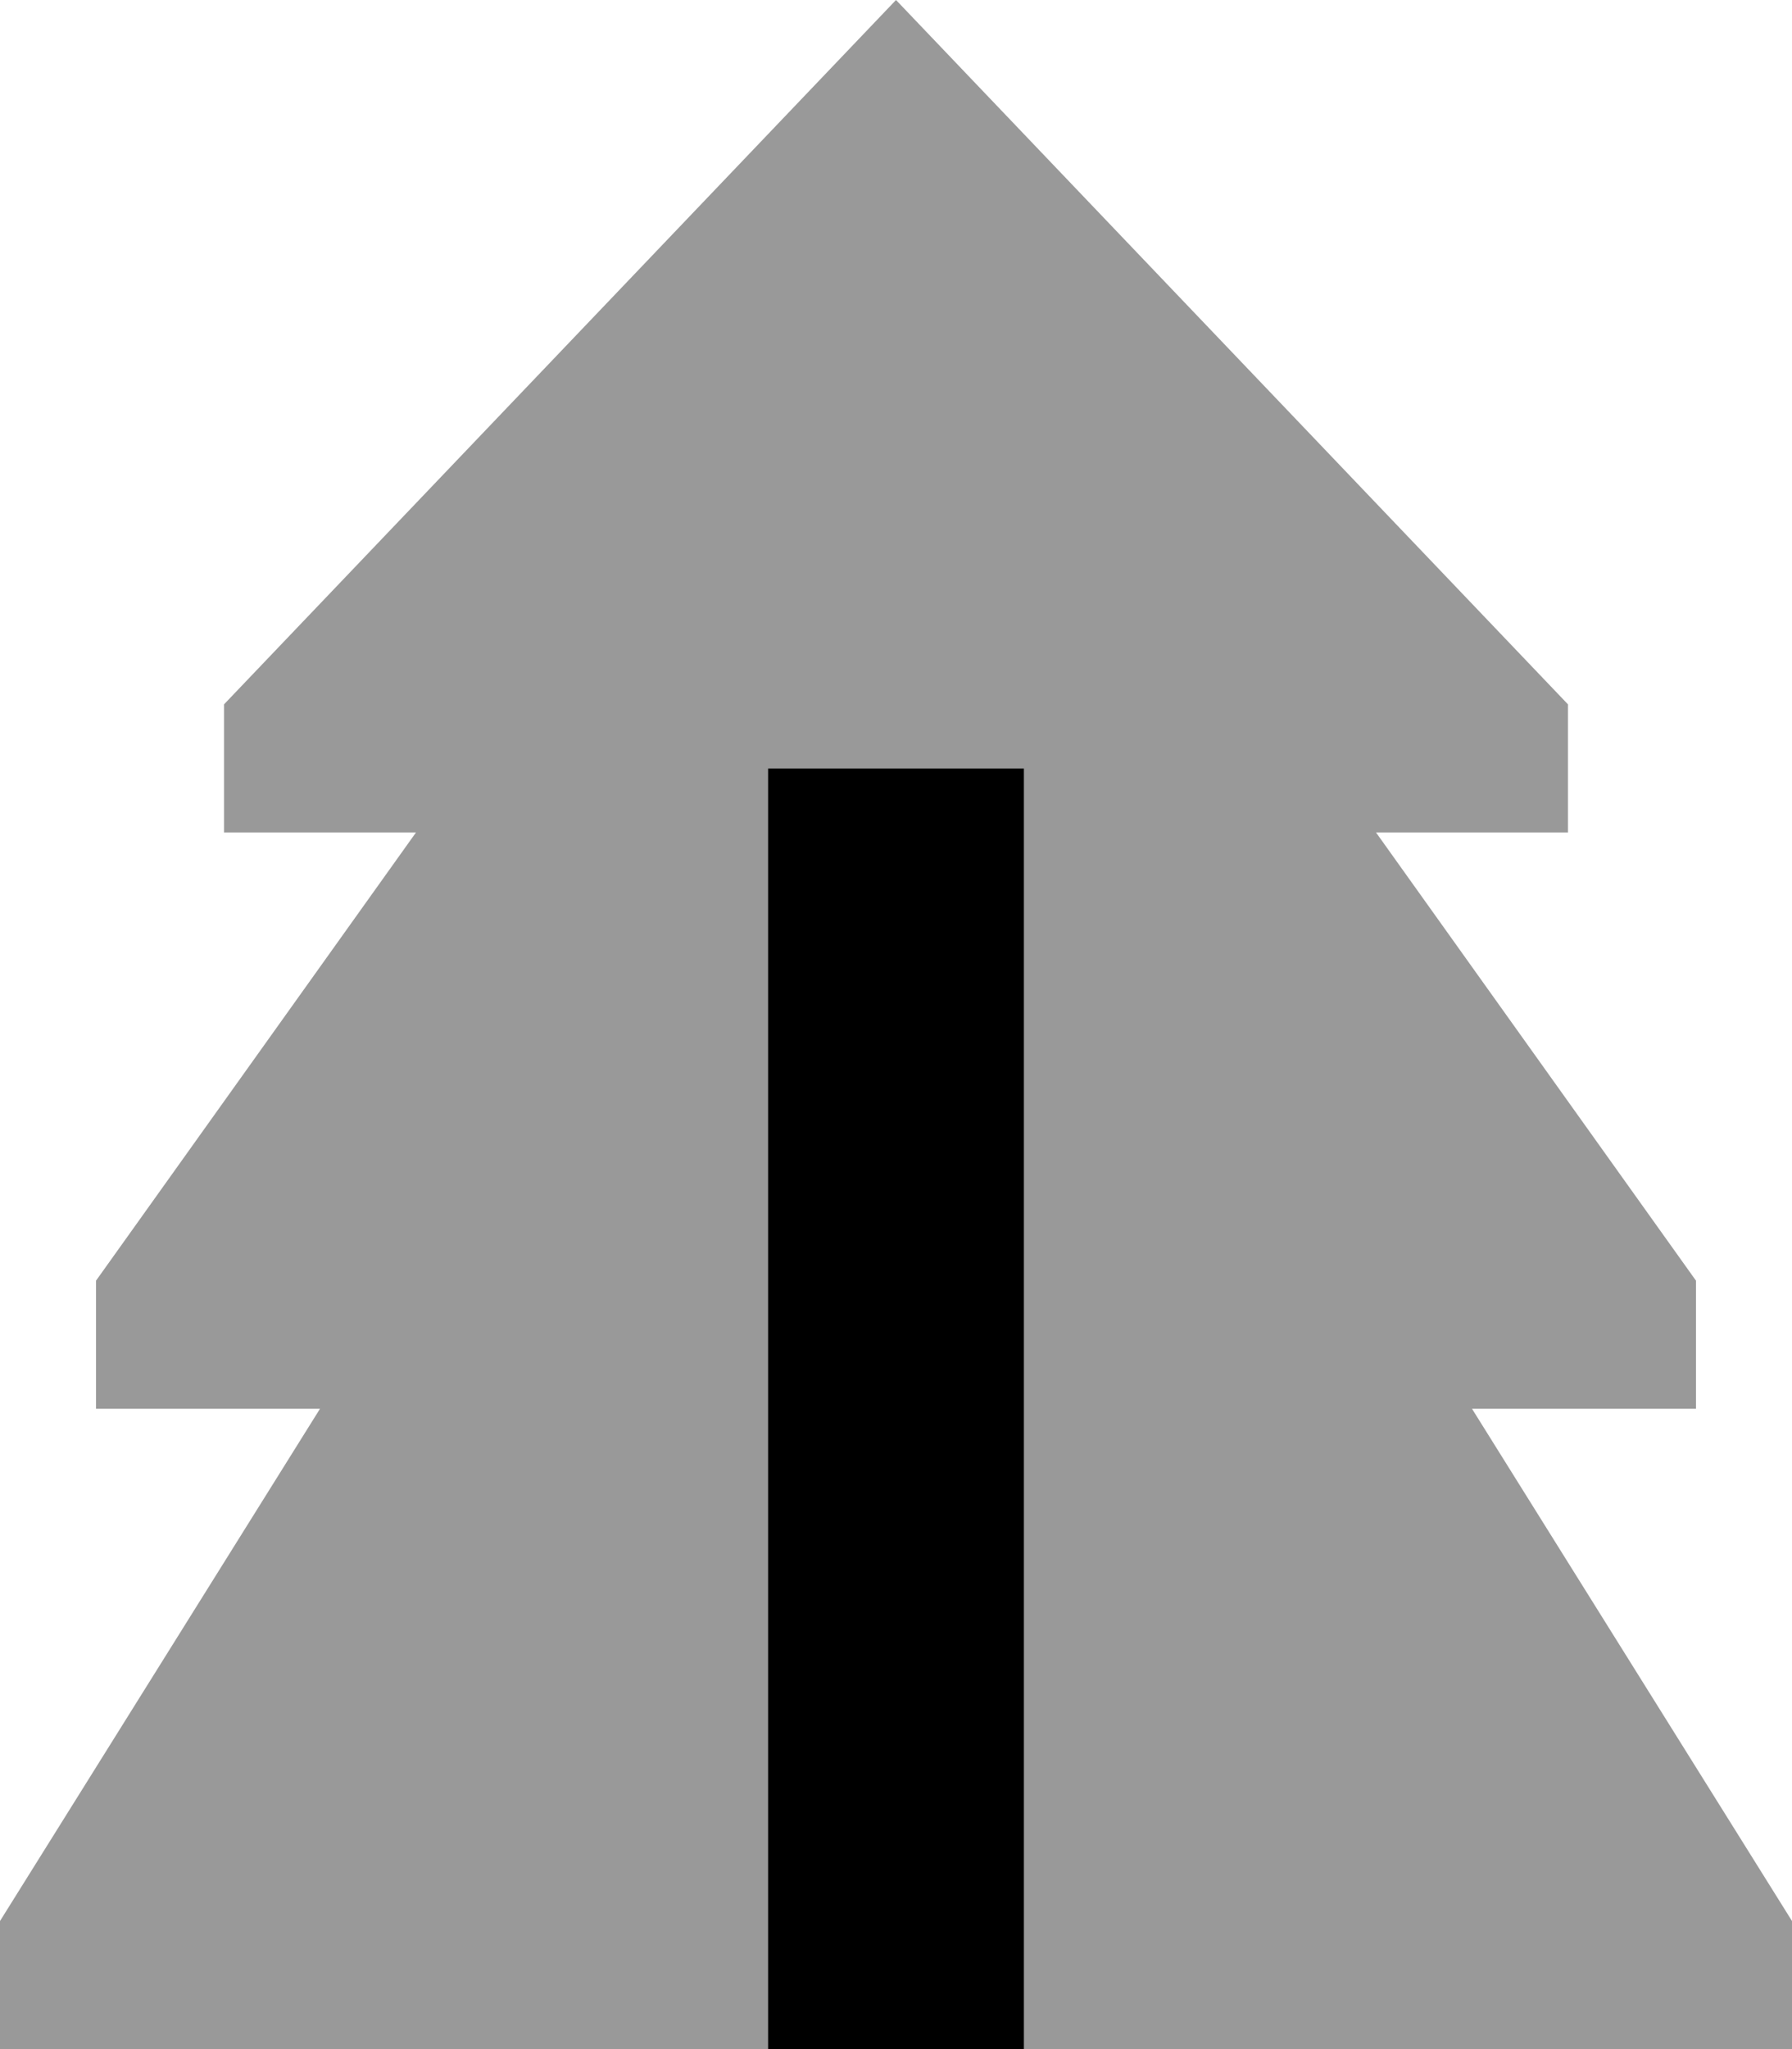
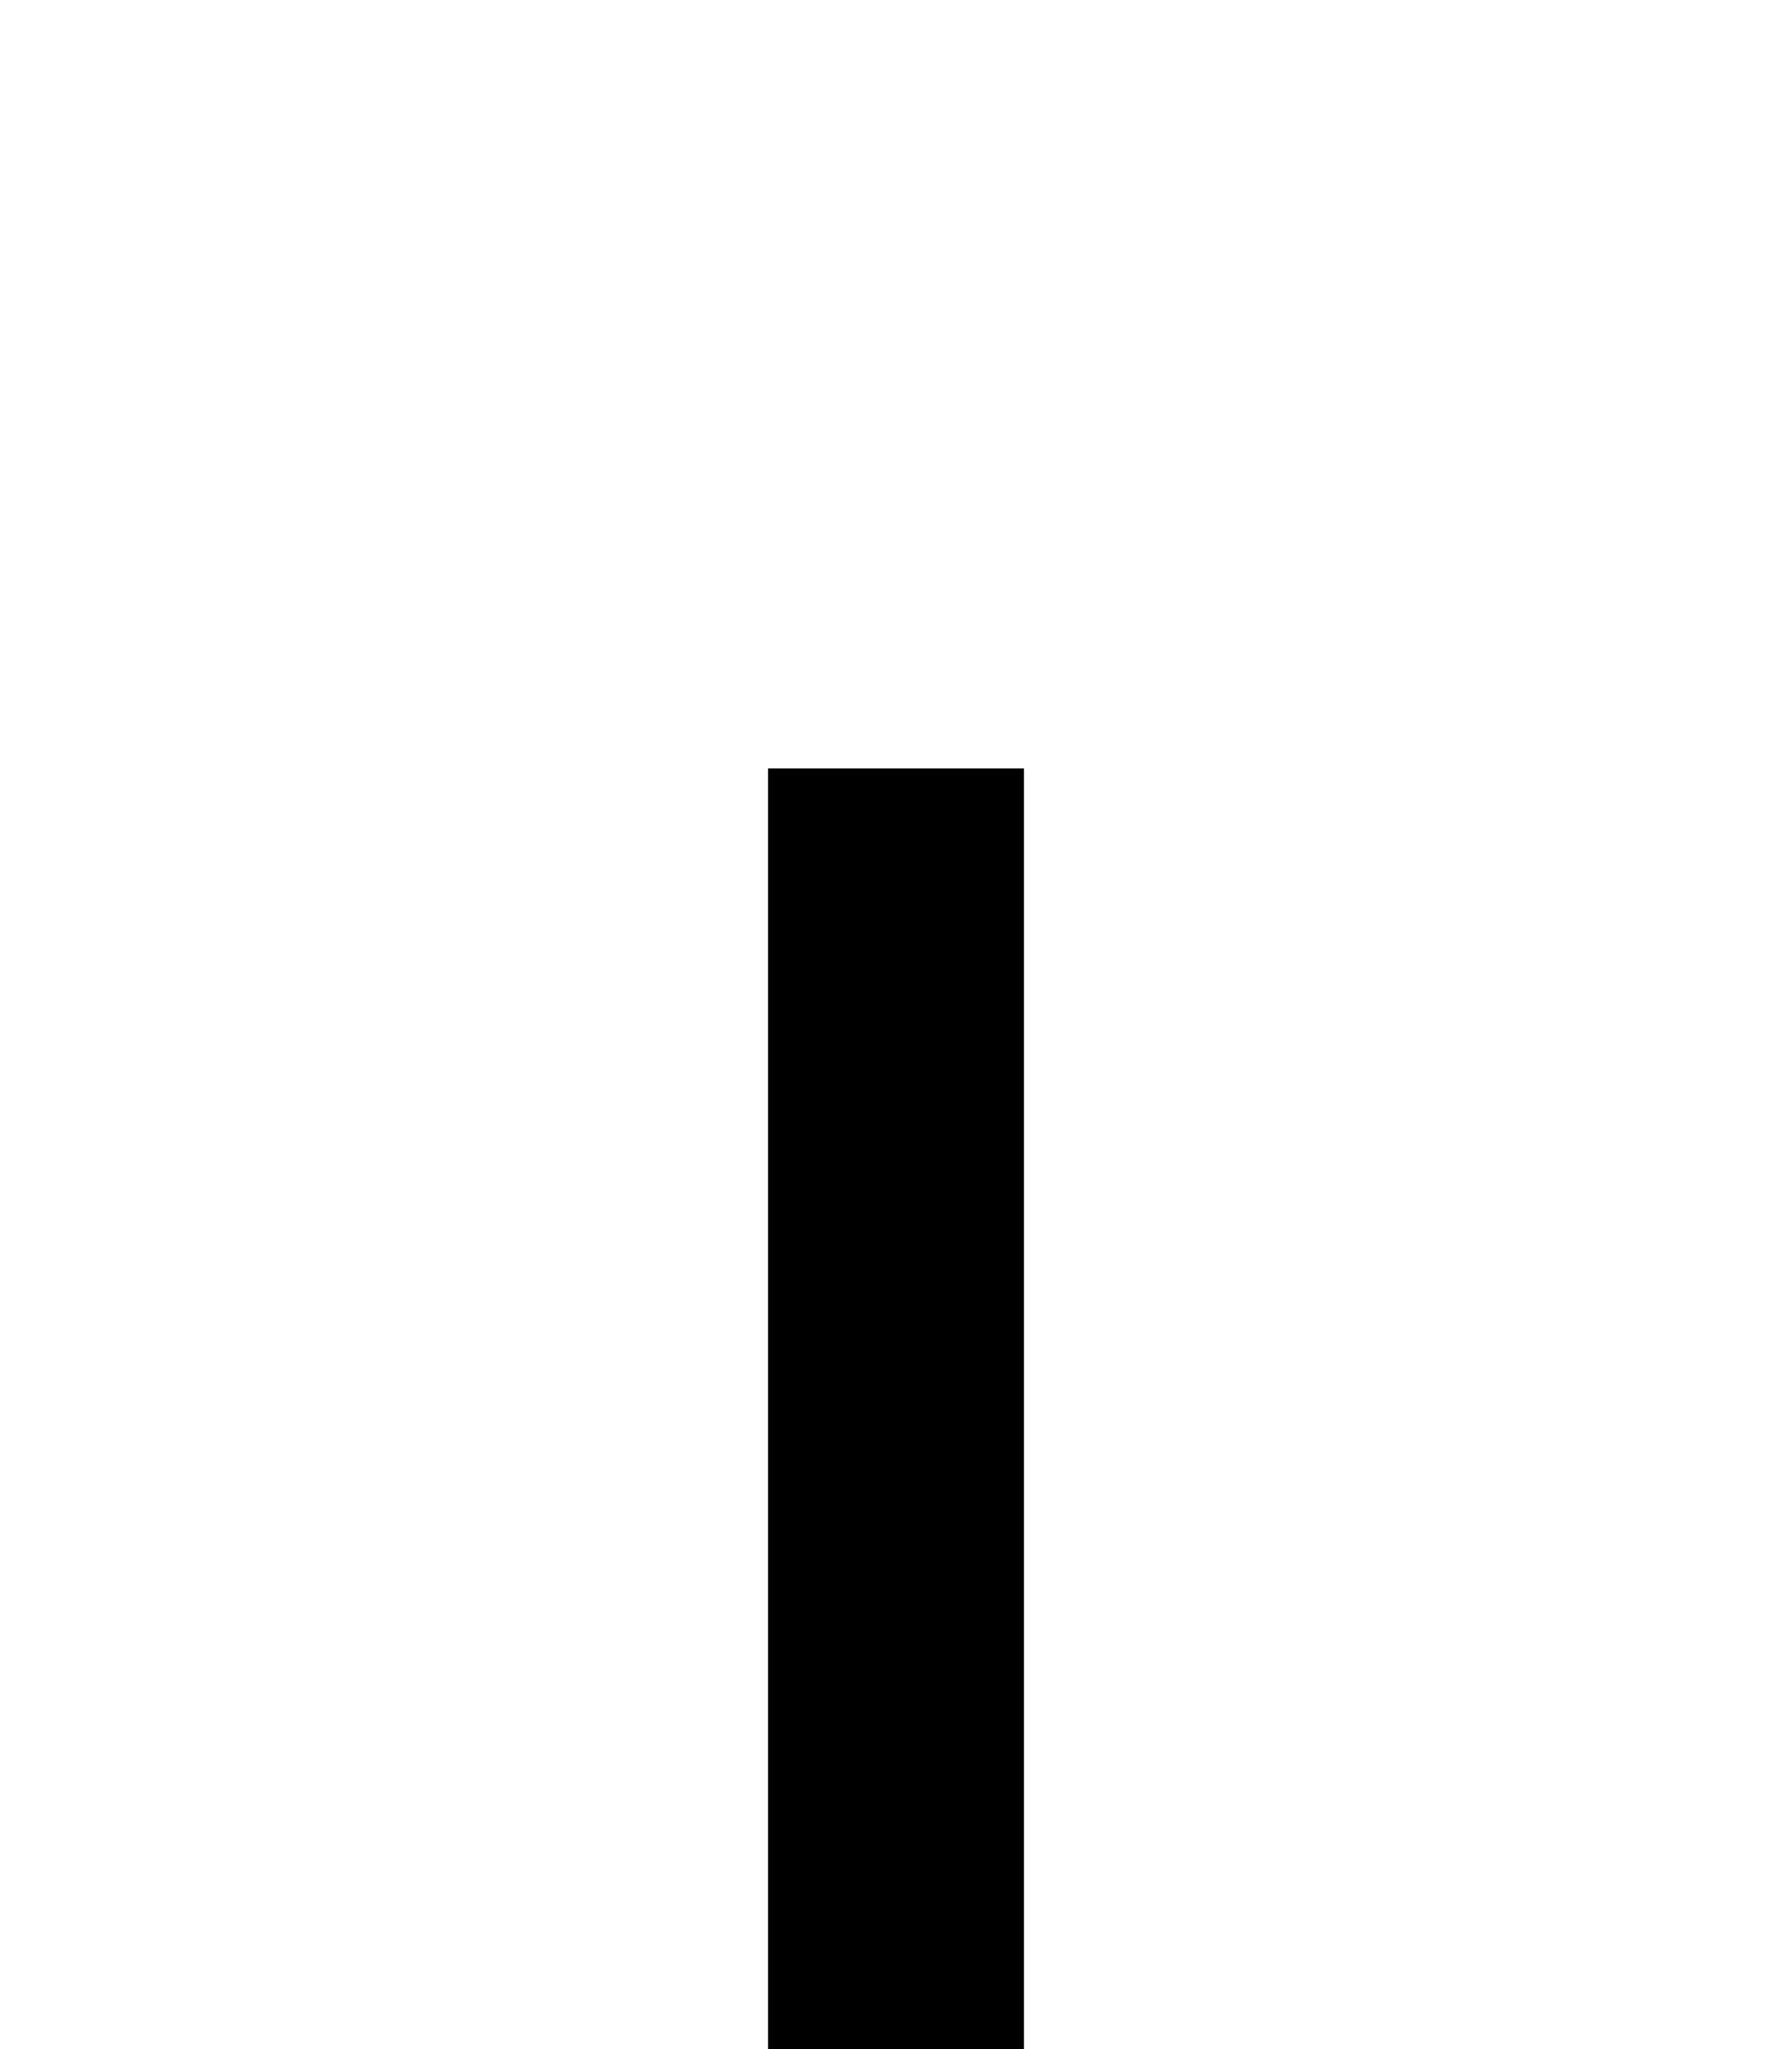
<svg xmlns="http://www.w3.org/2000/svg" viewBox="0 0 448 512">
  <defs>
    <style>.fa-secondary{opacity:.4}</style>
  </defs>
-   <path class="fa-secondary" d="M0 480l0 32 192 0 0-288 0-32 64 0 0 32 0 288 192 0 0-32L368 352l56 0 0-32L344 208l48 0 0-32L224 0 56 176l0 32 48 0L24 320l0 32 56 0L0 480z" />
  <path class="fa-primary" d="M256 192l0 32 0 288-64 0 0-288 0-32 64 0z" />
</svg>